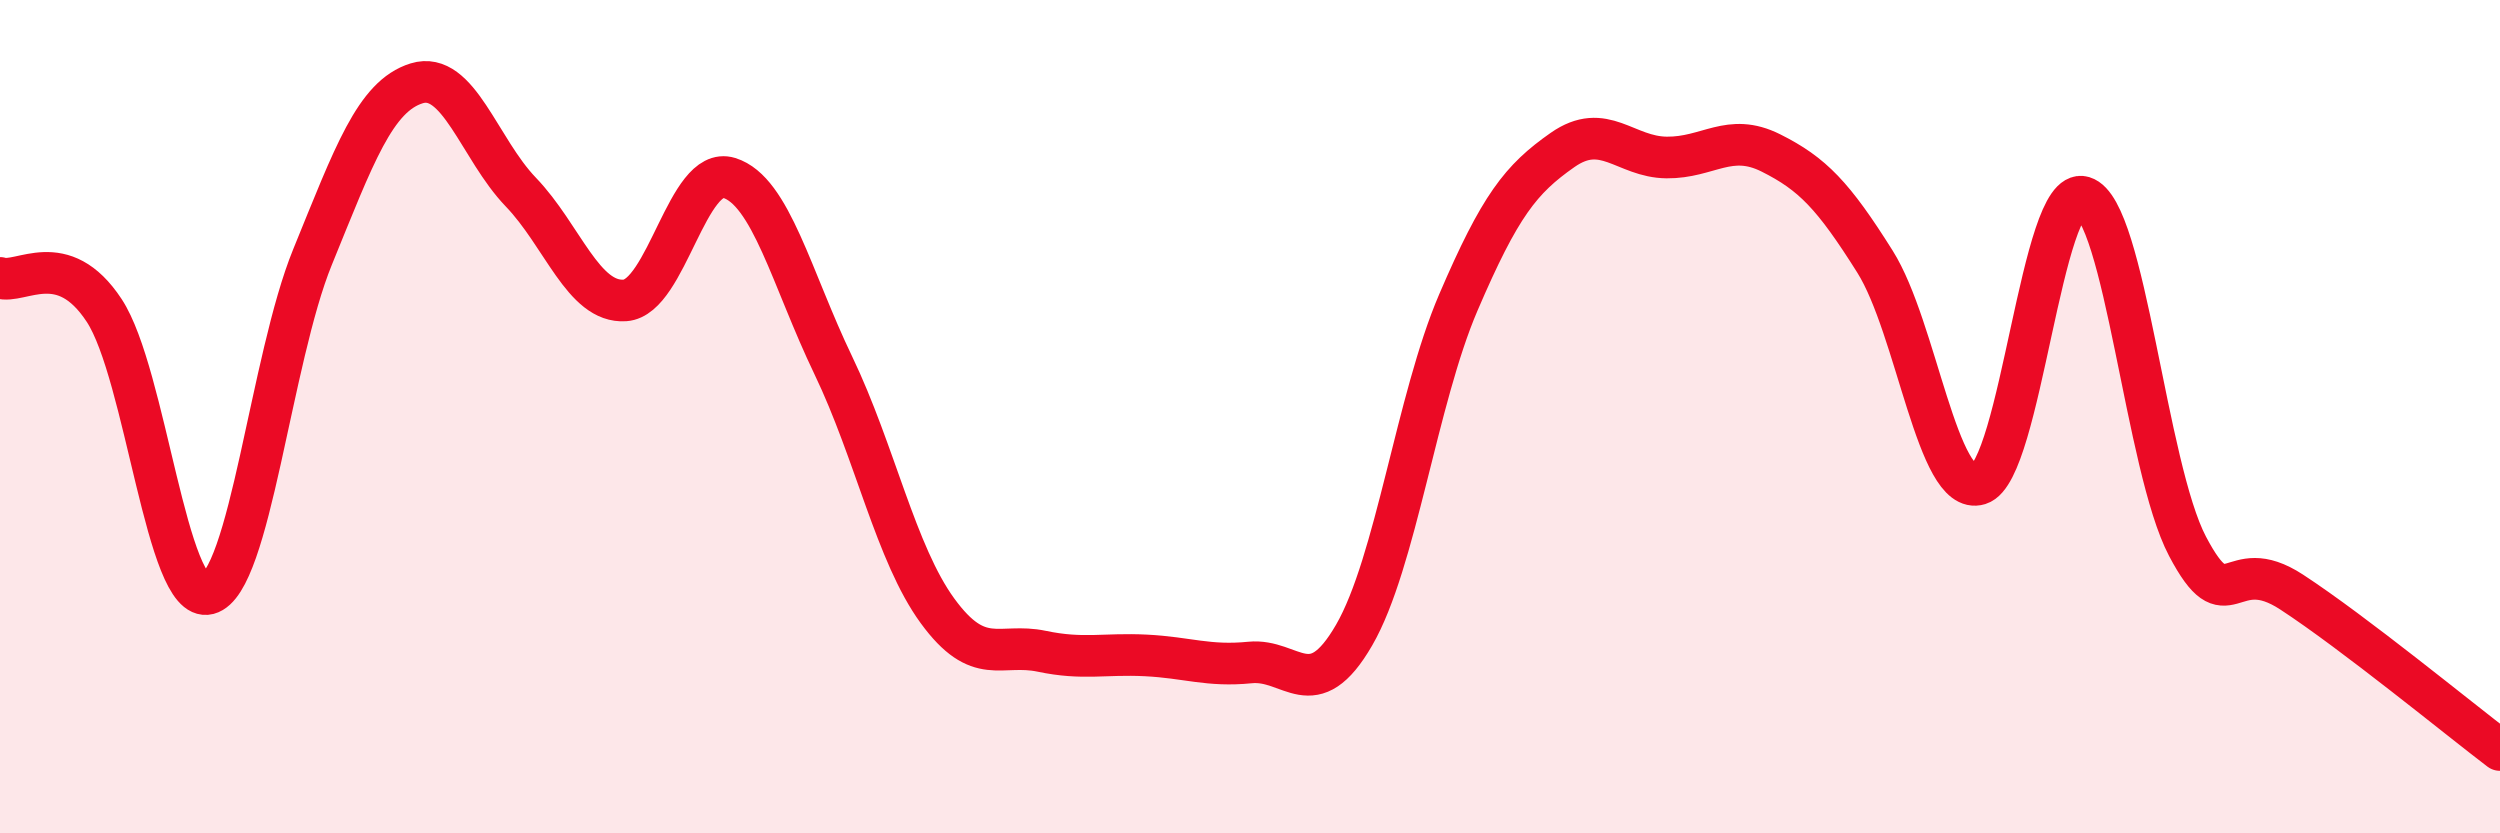
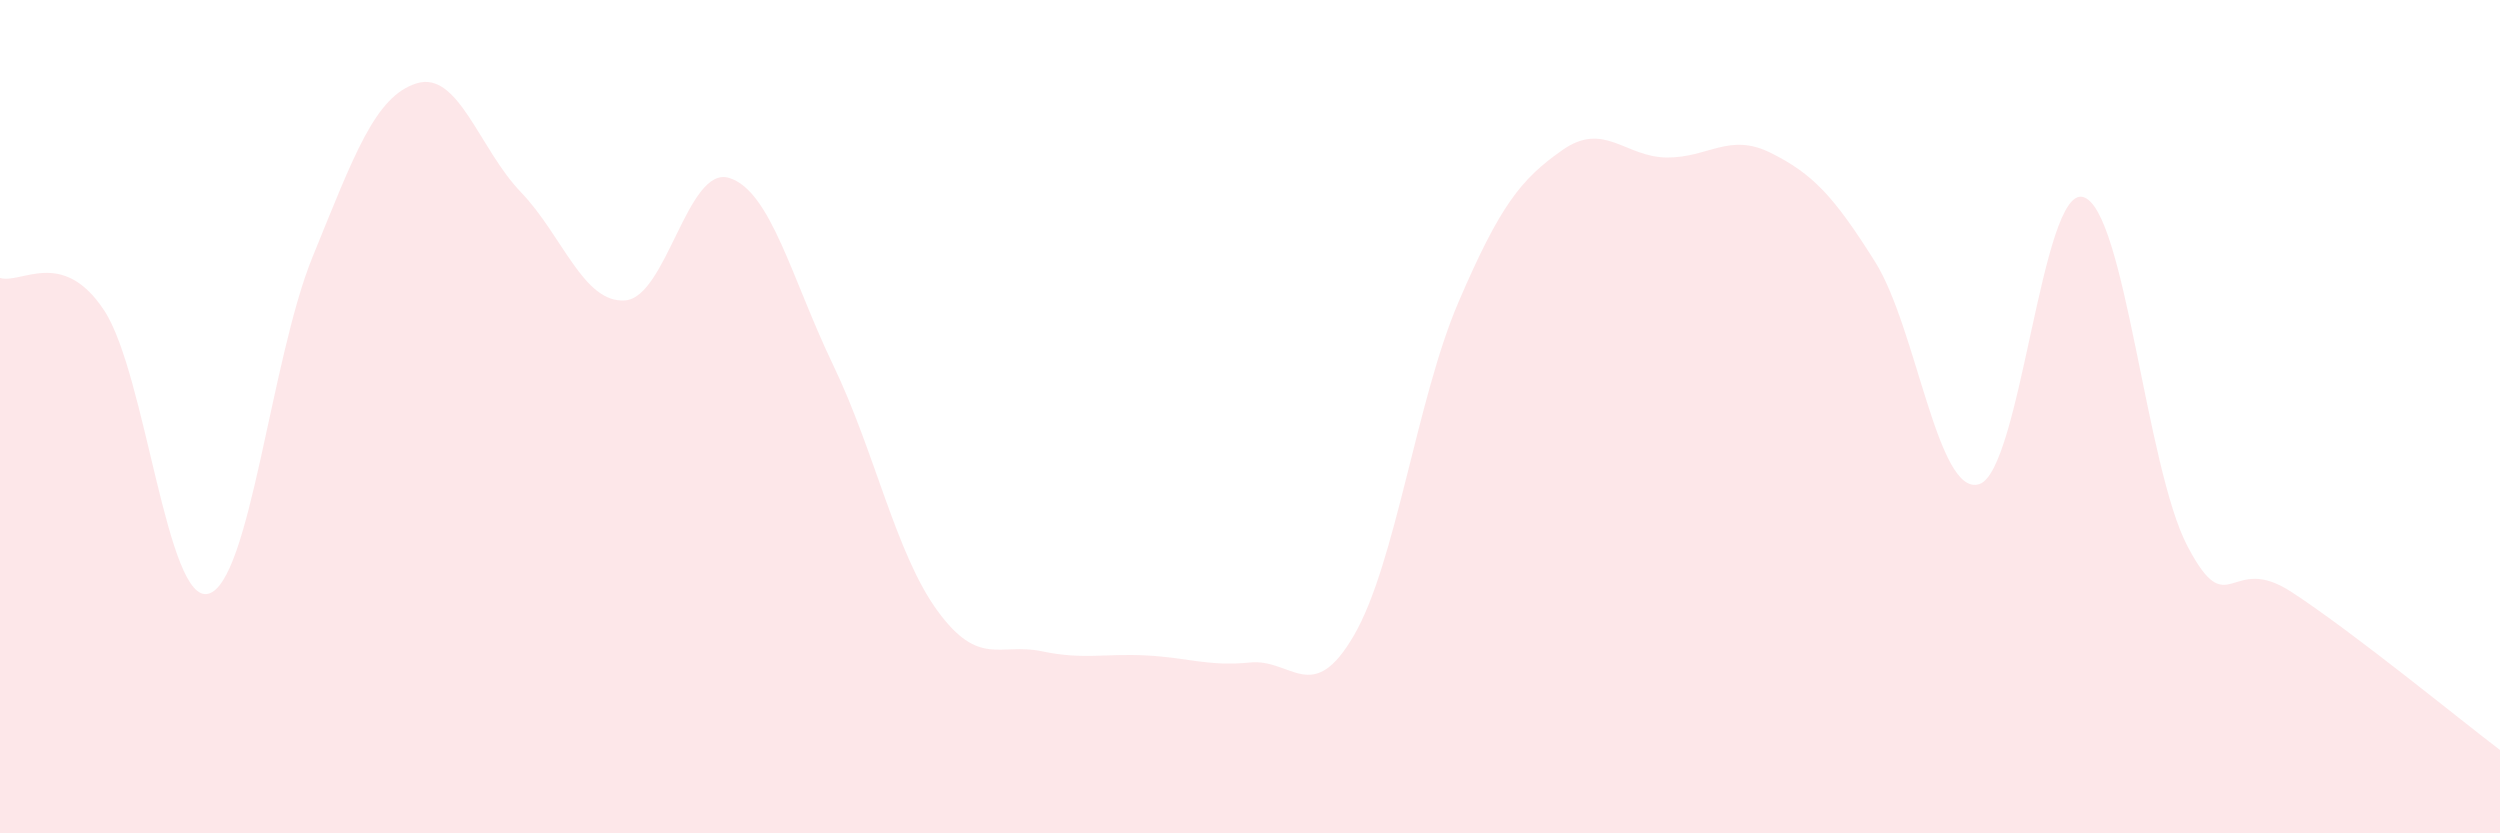
<svg xmlns="http://www.w3.org/2000/svg" width="60" height="20" viewBox="0 0 60 20">
  <path d="M 0,6.67 C 0.5,6.83 1.5,5.93 2.5,7.45 C 3.5,8.97 4,14.51 5,14.25 C 6,13.99 6.5,8.62 7.5,6.17 C 8.5,3.72 9,2.31 10,2 C 11,1.69 11.5,3.57 12.5,4.61 C 13.5,5.65 14,7.28 15,7.21 C 16,7.14 16.5,3.96 17.5,4.27 C 18.5,4.58 19,6.69 20,8.77 C 21,10.85 21.5,13.29 22.5,14.66 C 23.5,16.03 24,15.42 25,15.63 C 26,15.84 26.5,15.68 27.5,15.73 C 28.5,15.78 29,16 30,15.9 C 31,15.8 31.5,16.97 32.5,15.24 C 33.5,13.51 34,9.59 35,7.26 C 36,4.93 36.5,4.3 37.5,3.6 C 38.5,2.9 39,3.77 40,3.78 C 41,3.79 41.5,3.17 42.5,3.67 C 43.5,4.17 44,4.69 45,6.28 C 46,7.87 46.5,11.93 47.5,11.62 C 48.5,11.31 49,4.43 50,4.73 C 51,5.03 51.5,11.21 52.5,13.11 C 53.5,15.01 53.5,13.23 55,14.21 C 56.5,15.19 59,17.24 60,18L60 20L0 20Z" fill="#EB0A25" opacity="0.1" stroke-linecap="round" stroke-linejoin="round" />
-   <path d="M 0,6.67 C 0.5,6.83 1.5,5.93 2.5,7.45 C 3.5,8.97 4,14.51 5,14.25 C 6,13.99 6.5,8.62 7.5,6.17 C 8.5,3.72 9,2.31 10,2 C 11,1.69 11.5,3.57 12.5,4.61 C 13.5,5.65 14,7.28 15,7.21 C 16,7.14 16.5,3.96 17.5,4.27 C 18.5,4.58 19,6.69 20,8.77 C 21,10.85 21.5,13.29 22.5,14.66 C 23.5,16.03 24,15.42 25,15.63 C 26,15.84 26.5,15.68 27.5,15.73 C 28.5,15.78 29,16 30,15.9 C 31,15.8 31.5,16.97 32.5,15.24 C 33.5,13.51 34,9.59 35,7.26 C 36,4.93 36.5,4.3 37.5,3.6 C 38.5,2.9 39,3.77 40,3.78 C 41,3.79 41.5,3.17 42.5,3.67 C 43.5,4.17 44,4.69 45,6.28 C 46,7.87 46.5,11.93 47.5,11.62 C 48.5,11.31 49,4.43 50,4.73 C 51,5.03 51.5,11.21 52.5,13.11 C 53.5,15.01 53.5,13.23 55,14.21 C 56.5,15.19 59,17.24 60,18" stroke="#EB0A25" stroke-width="1" fill="none" stroke-linecap="round" stroke-linejoin="round" />
</svg>